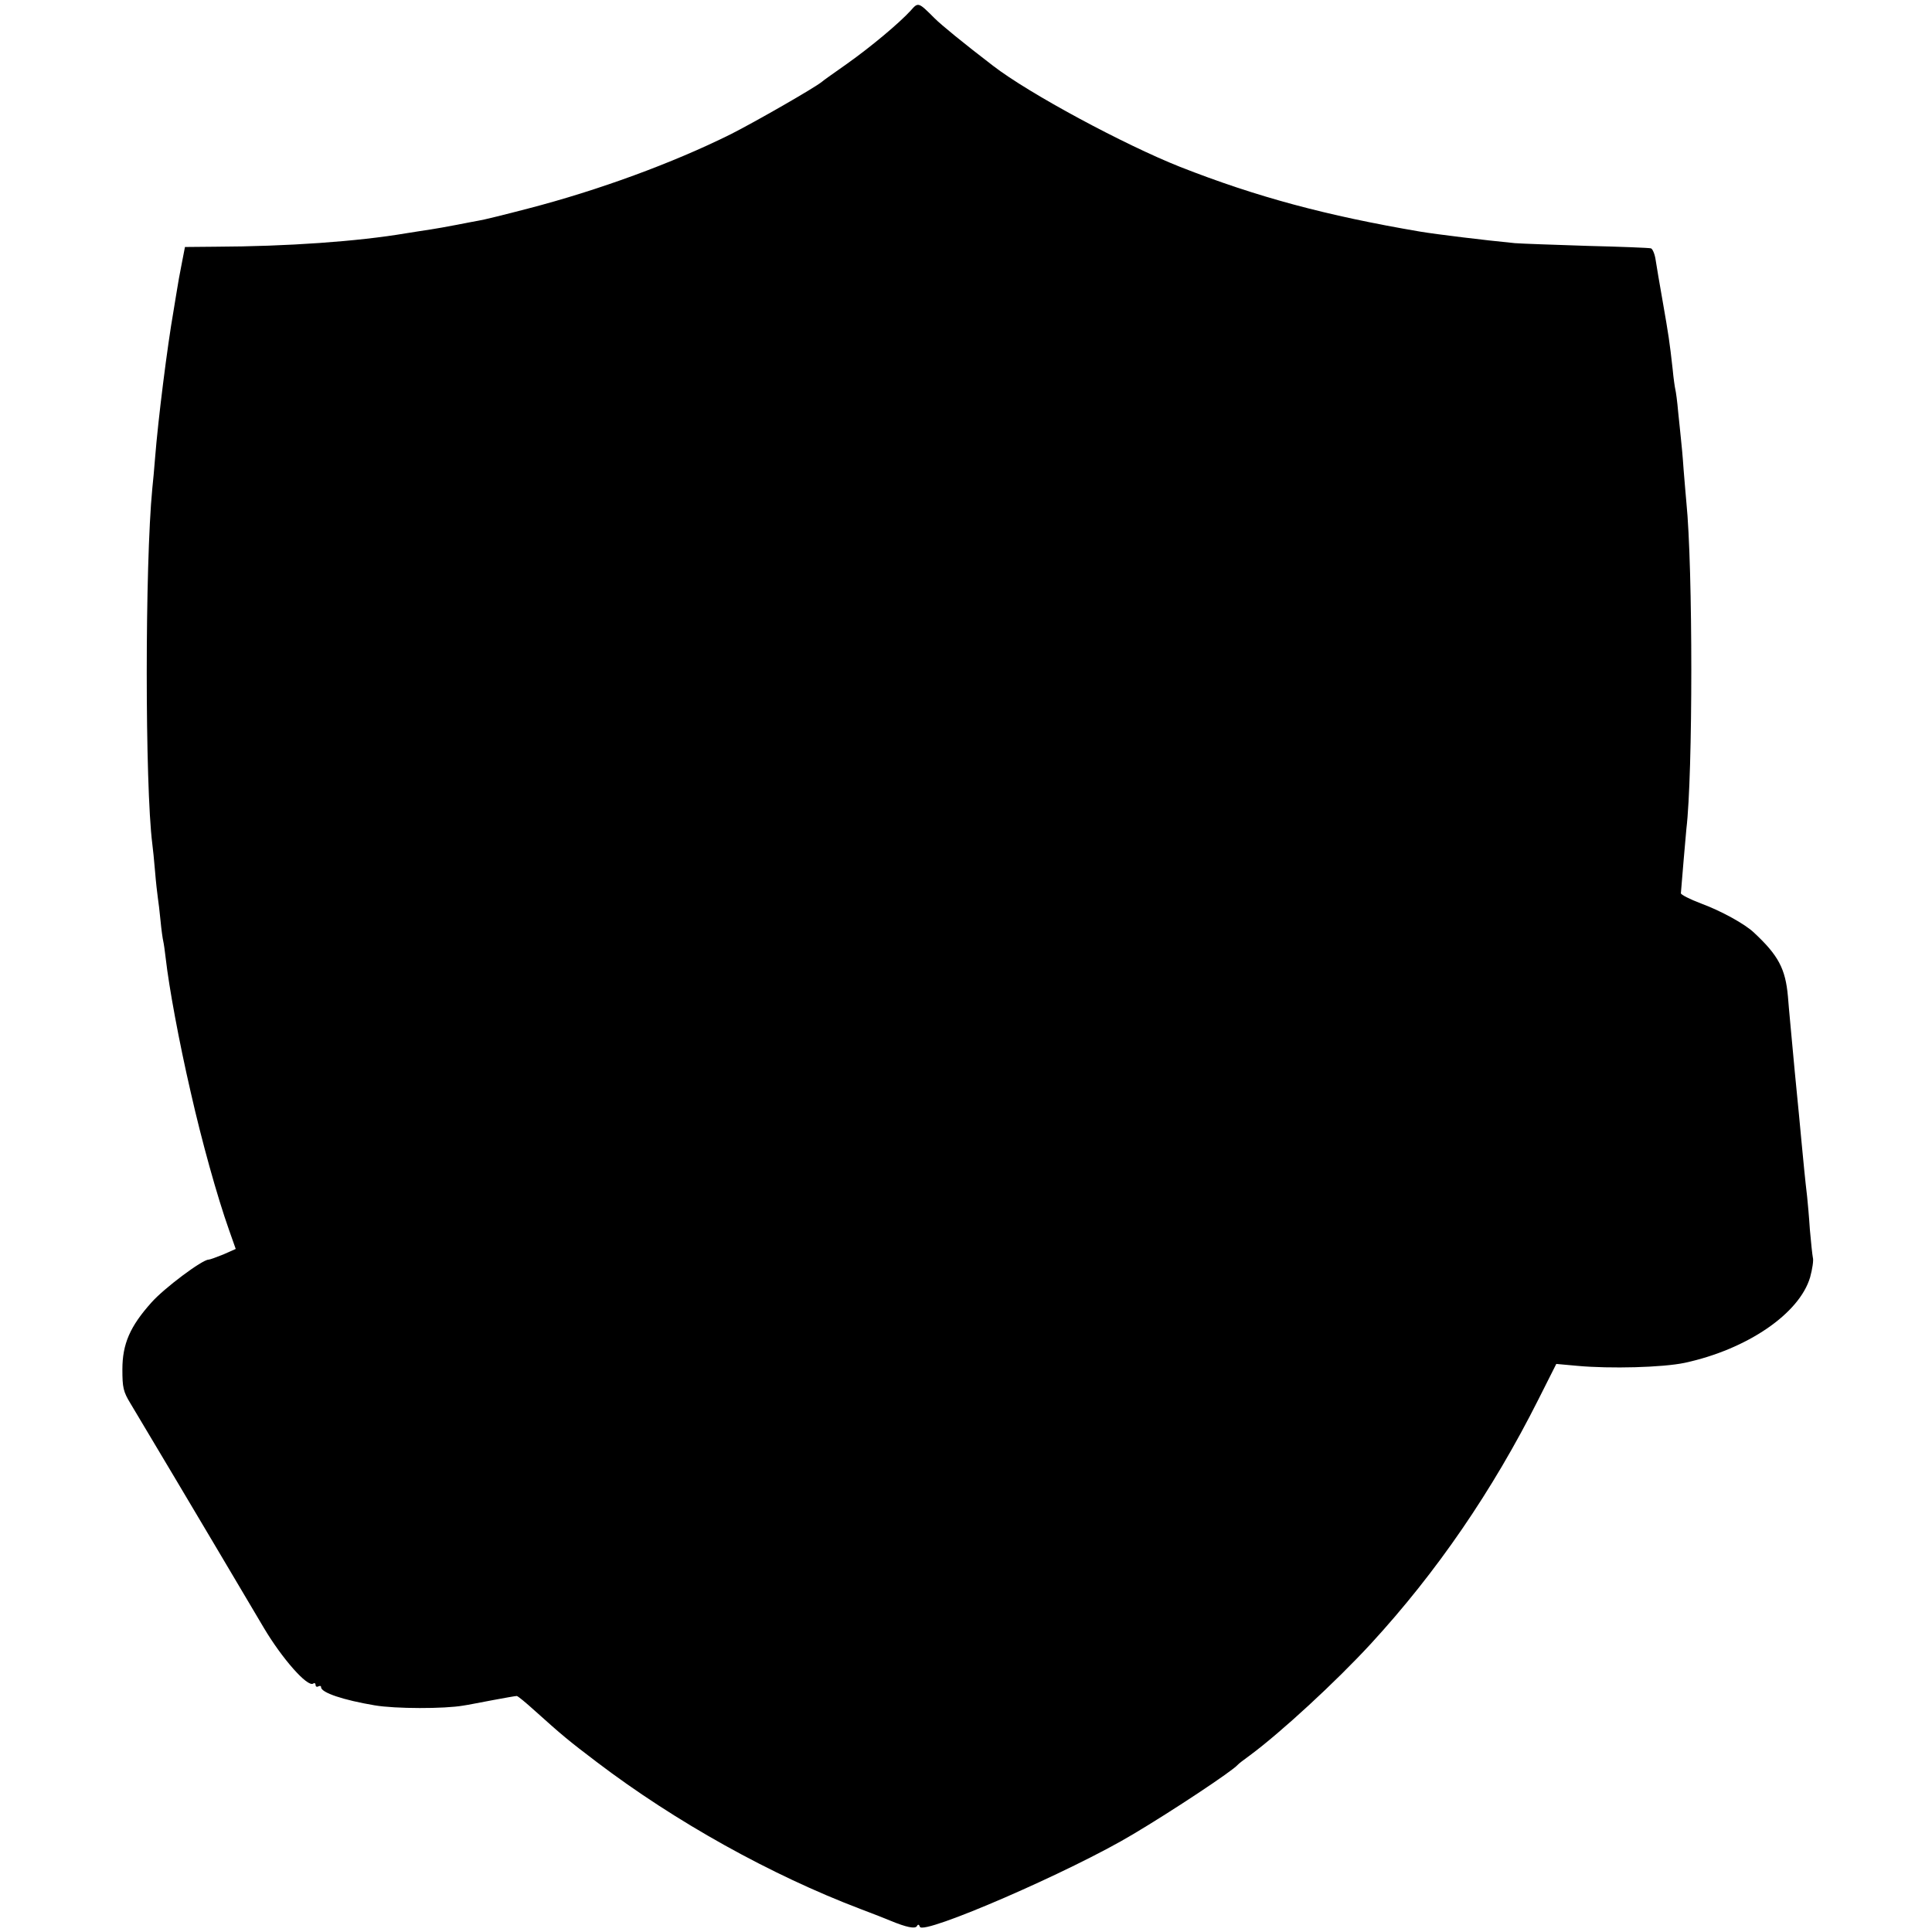
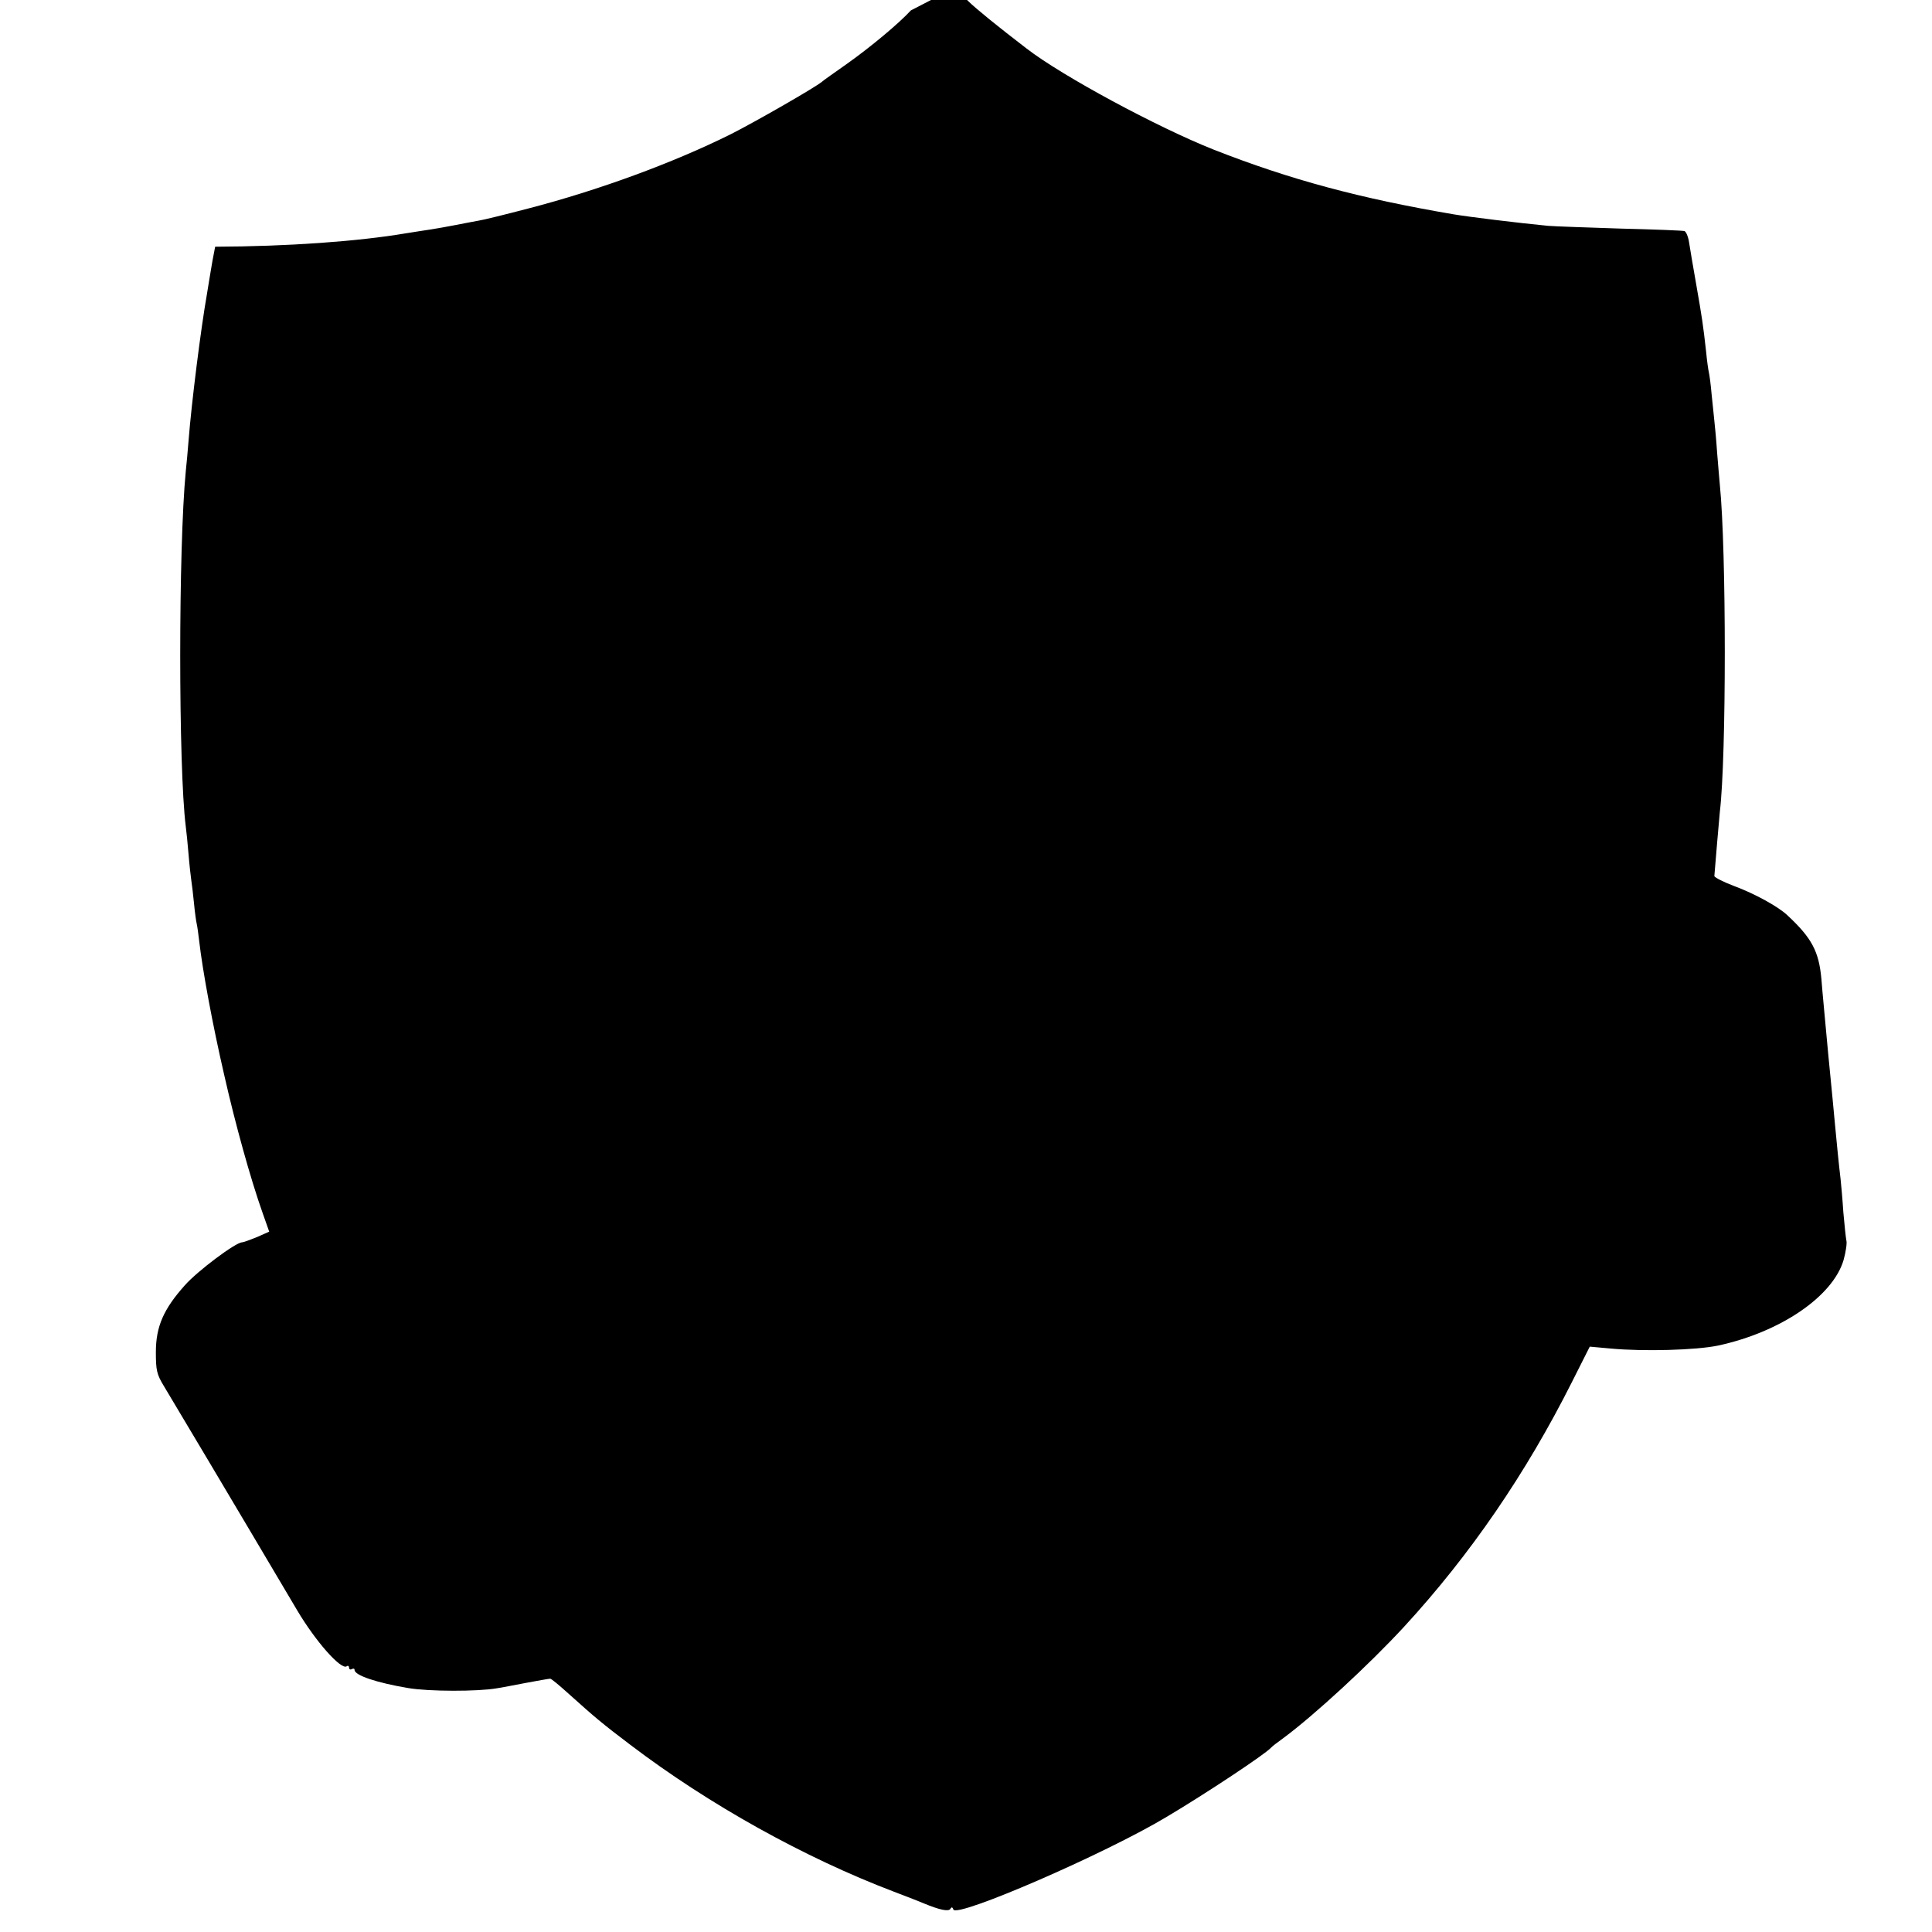
<svg xmlns="http://www.w3.org/2000/svg" version="1.0" width="704pt" height="704pt" viewBox="0 0 704 704" preserveAspectRatio="xMidYMid meet">
  <g transform="translate(0,704) scale(0.1,-0.1)" fill="#000000" stroke="none">
-     <path d="M3319 7002 c-43 -47 -146 -133 -232 -194 -45 -32 -87 -61 -92 -66 -25 -21 -243 -146 -332 -191 -211 -105 -484 -205 -739 -271 -84 -22 -165 -42 -180 -44 -16 -3 -54 -10 -84 -16 -30 -6 -71 -13 -90 -16 -19 -3 -60 -9 -90 -14 -177 -30 -433 -48 -696 -49 l-110 -1 -12 -62 c-7 -35 -14 -74 -16 -88 -2 -14 -9 -52 -14 -85 -22 -125 -56 -394 -67 -535 -3 -36 -7 -85 -10 -110 -27 -278 -27 -1081 0 -1295 2 -16 7 -61 10 -100 3 -38 8 -81 10 -95 2 -14 7 -52 10 -85 3 -33 8 -67 10 -75 2 -8 6 -37 9 -63 12 -105 48 -301 91 -487 40 -177 96 -379 140 -503 l24 -68 -45 -20 c-25 -10 -49 -19 -54 -19 -23 0 -162 -104 -208 -156 -78 -87 -106 -151 -106 -244 0 -66 3 -81 30 -125 26 -43 243 -407 485 -816 67 -113 159 -217 180 -204 5 4 9 1 9 -5 0 -6 5 -8 10 -5 6 3 10 2 10 -3 0 -20 82 -47 195 -66 75 -13 255 -13 323 -1 16 2 64 12 108 20 43 8 82 15 87 15 4 0 33 -24 65 -53 99 -89 124 -110 227 -188 287 -218 634 -411 960 -535 50 -19 99 -38 110 -43 58 -24 89 -30 96 -20 4 8 8 7 11 -2 11 -32 552 202 778 338 143 85 360 229 380 252 3 4 23 19 45 35 112 83 312 267 440 406 240 261 443 557 611 891 l65 129 77 -7 c120 -11 310 -6 391 11 227 49 418 179 457 312 8 29 13 62 10 71 -2 10 -7 56 -11 103 -3 47 -8 101 -10 120 -7 58 -14 132 -20 195 -3 33 -14 150 -25 260 -10 110 -22 234 -25 275 -9 100 -35 149 -123 231 -33 32 -121 80 -194 107 -40 15 -73 32 -73 37 3 41 18 213 20 234 24 199 24 953 0 1191 -2 19 -6 72 -10 118 -3 46 -8 98 -10 115 -2 18 -6 61 -10 97 -3 36 -8 72 -10 80 -2 8 -7 42 -10 75 -11 99 -15 125 -36 245 -11 63 -23 132 -26 153 -3 21 -11 40 -17 42 -6 2 -110 6 -231 9 -121 4 -240 8 -265 10 -113 11 -285 32 -345 42 -341 58 -595 126 -875 236 -204 81 -550 267 -681 368 -107 82 -188 148 -214 174 -58 58 -59 59 -86 28z" />
+     <path d="M3319 7002 c-43 -47 -146 -133 -232 -194 -45 -32 -87 -61 -92 -66 -25 -21 -243 -146 -332 -191 -211 -105 -484 -205 -739 -271 -84 -22 -165 -42 -180 -44 -16 -3 -54 -10 -84 -16 -30 -6 -71 -13 -90 -16 -19 -3 -60 -9 -90 -14 -177 -30 -433 -48 -696 -49 c-7 -35 -14 -74 -16 -88 -2 -14 -9 -52 -14 -85 -22 -125 -56 -394 -67 -535 -3 -36 -7 -85 -10 -110 -27 -278 -27 -1081 0 -1295 2 -16 7 -61 10 -100 3 -38 8 -81 10 -95 2 -14 7 -52 10 -85 3 -33 8 -67 10 -75 2 -8 6 -37 9 -63 12 -105 48 -301 91 -487 40 -177 96 -379 140 -503 l24 -68 -45 -20 c-25 -10 -49 -19 -54 -19 -23 0 -162 -104 -208 -156 -78 -87 -106 -151 -106 -244 0 -66 3 -81 30 -125 26 -43 243 -407 485 -816 67 -113 159 -217 180 -204 5 4 9 1 9 -5 0 -6 5 -8 10 -5 6 3 10 2 10 -3 0 -20 82 -47 195 -66 75 -13 255 -13 323 -1 16 2 64 12 108 20 43 8 82 15 87 15 4 0 33 -24 65 -53 99 -89 124 -110 227 -188 287 -218 634 -411 960 -535 50 -19 99 -38 110 -43 58 -24 89 -30 96 -20 4 8 8 7 11 -2 11 -32 552 202 778 338 143 85 360 229 380 252 3 4 23 19 45 35 112 83 312 267 440 406 240 261 443 557 611 891 l65 129 77 -7 c120 -11 310 -6 391 11 227 49 418 179 457 312 8 29 13 62 10 71 -2 10 -7 56 -11 103 -3 47 -8 101 -10 120 -7 58 -14 132 -20 195 -3 33 -14 150 -25 260 -10 110 -22 234 -25 275 -9 100 -35 149 -123 231 -33 32 -121 80 -194 107 -40 15 -73 32 -73 37 3 41 18 213 20 234 24 199 24 953 0 1191 -2 19 -6 72 -10 118 -3 46 -8 98 -10 115 -2 18 -6 61 -10 97 -3 36 -8 72 -10 80 -2 8 -7 42 -10 75 -11 99 -15 125 -36 245 -11 63 -23 132 -26 153 -3 21 -11 40 -17 42 -6 2 -110 6 -231 9 -121 4 -240 8 -265 10 -113 11 -285 32 -345 42 -341 58 -595 126 -875 236 -204 81 -550 267 -681 368 -107 82 -188 148 -214 174 -58 58 -59 59 -86 28z" />
  </g>
</svg>